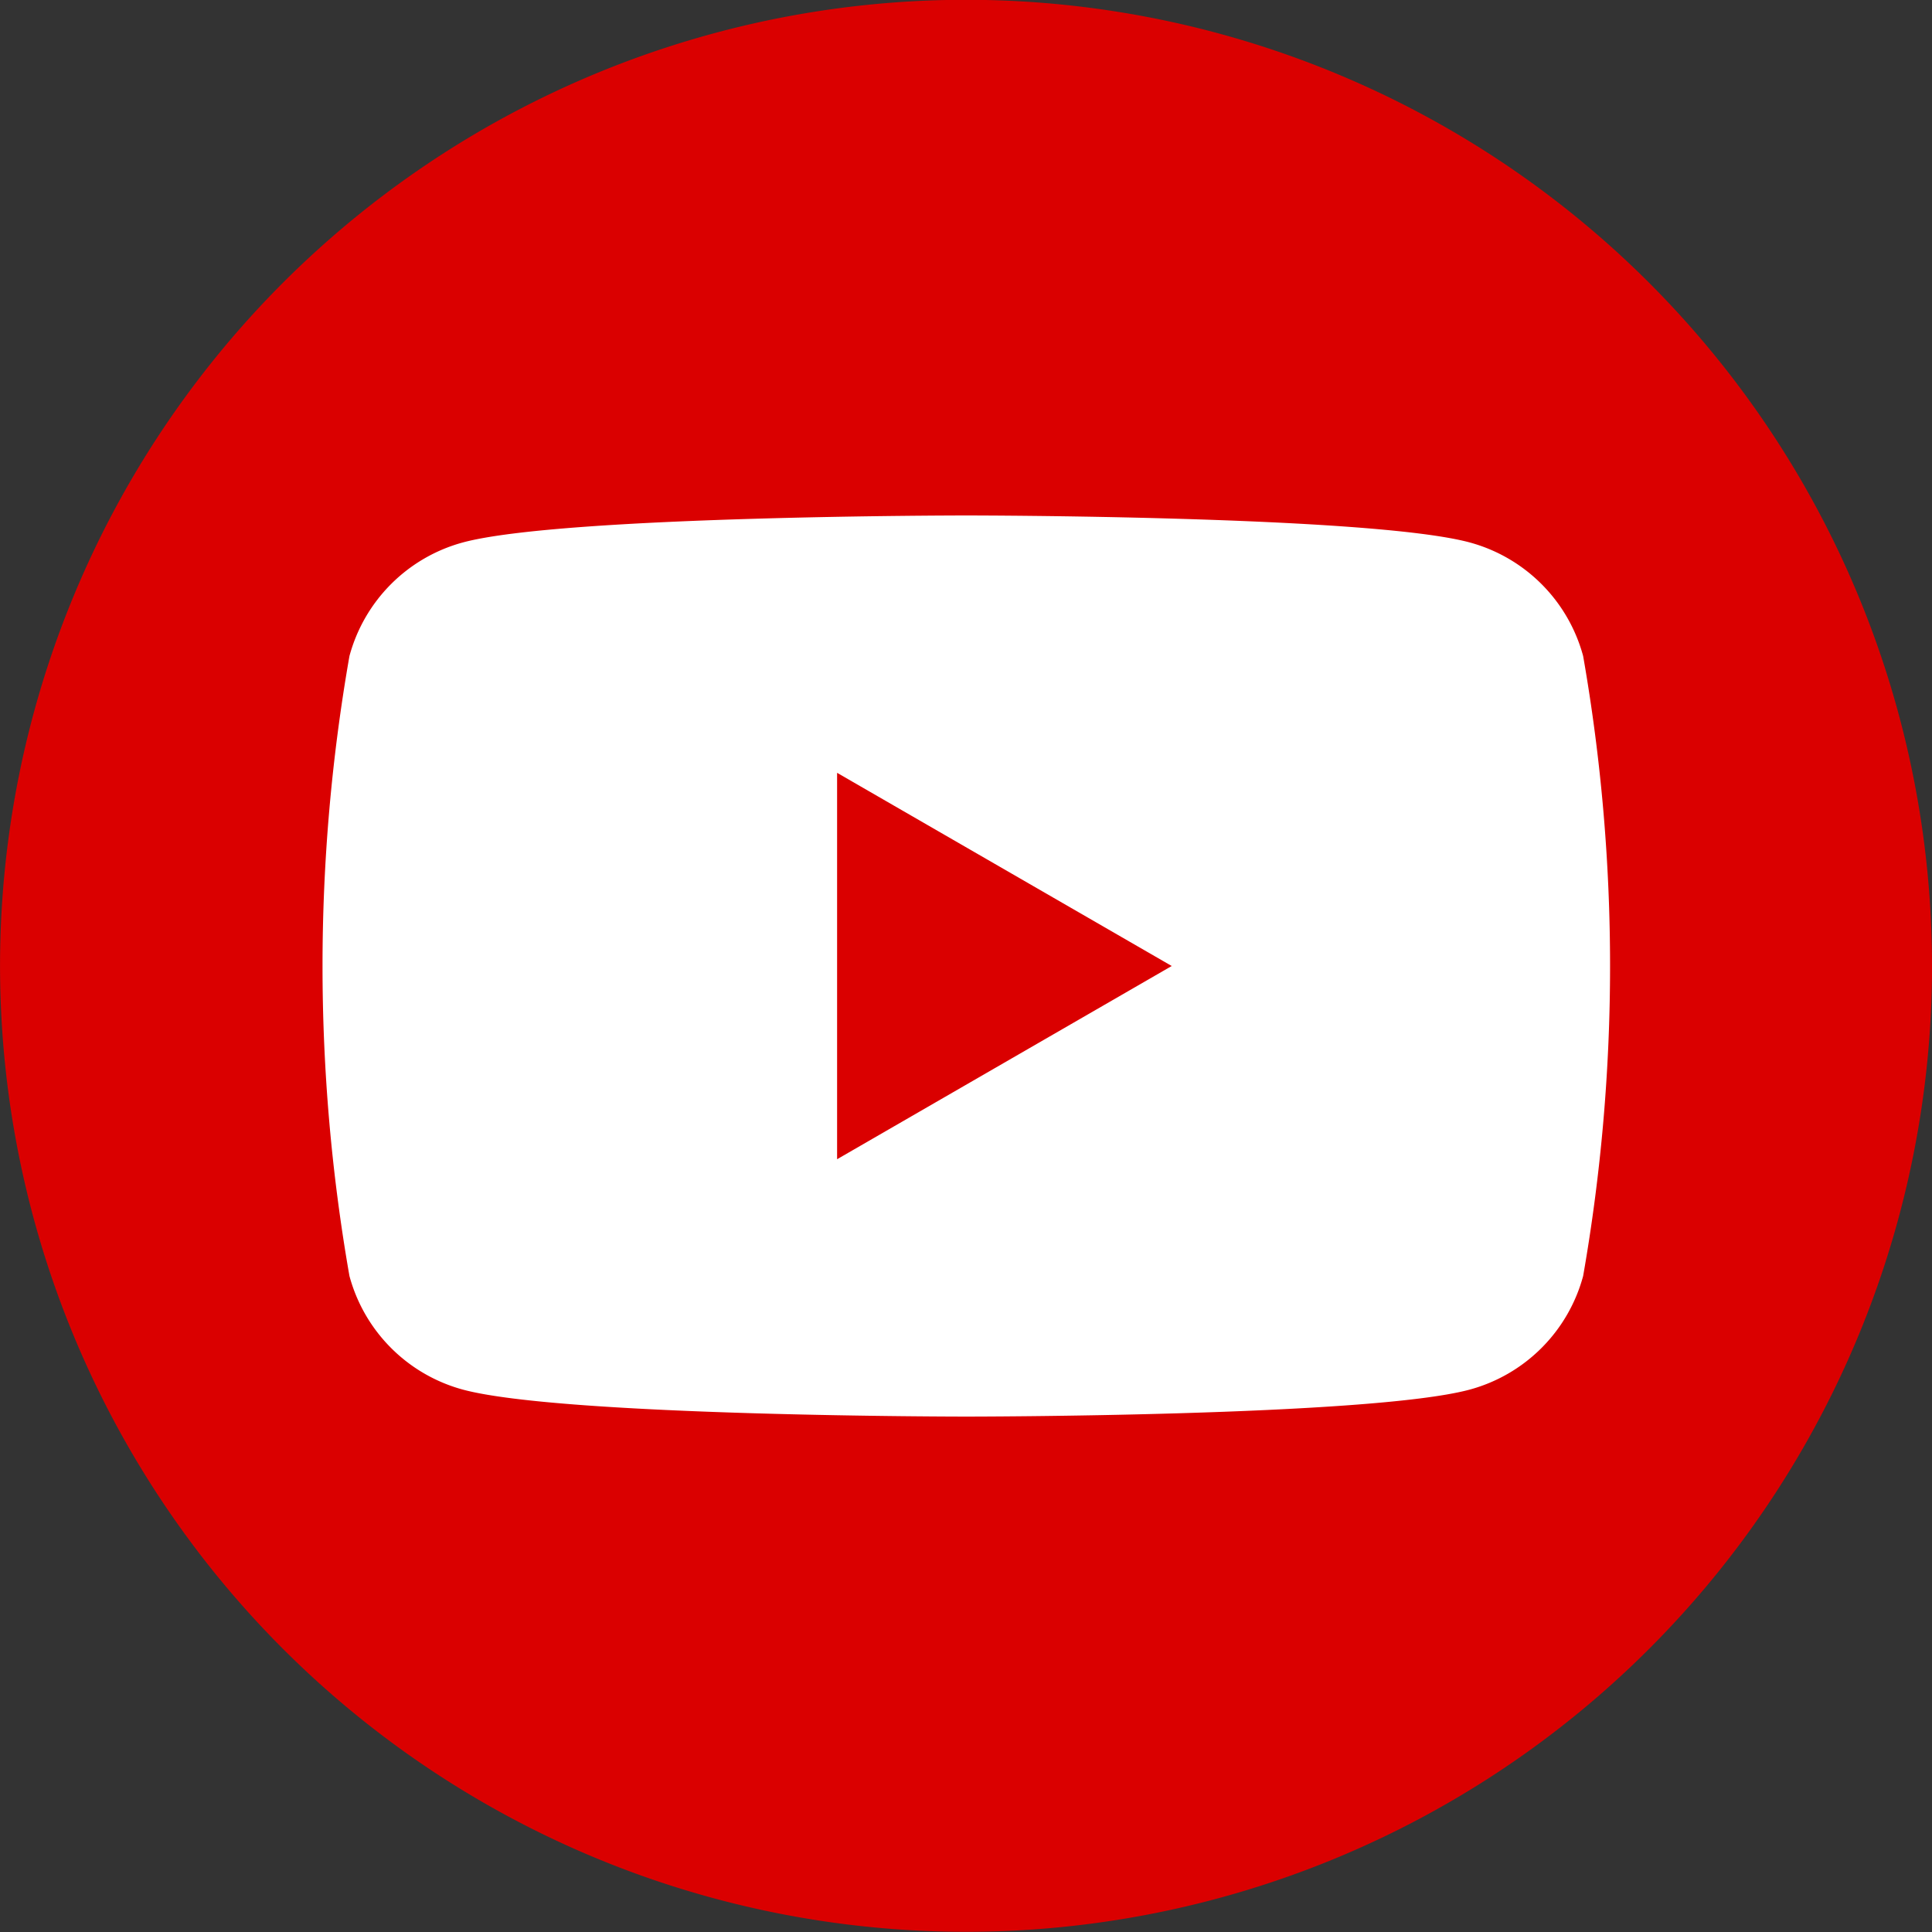
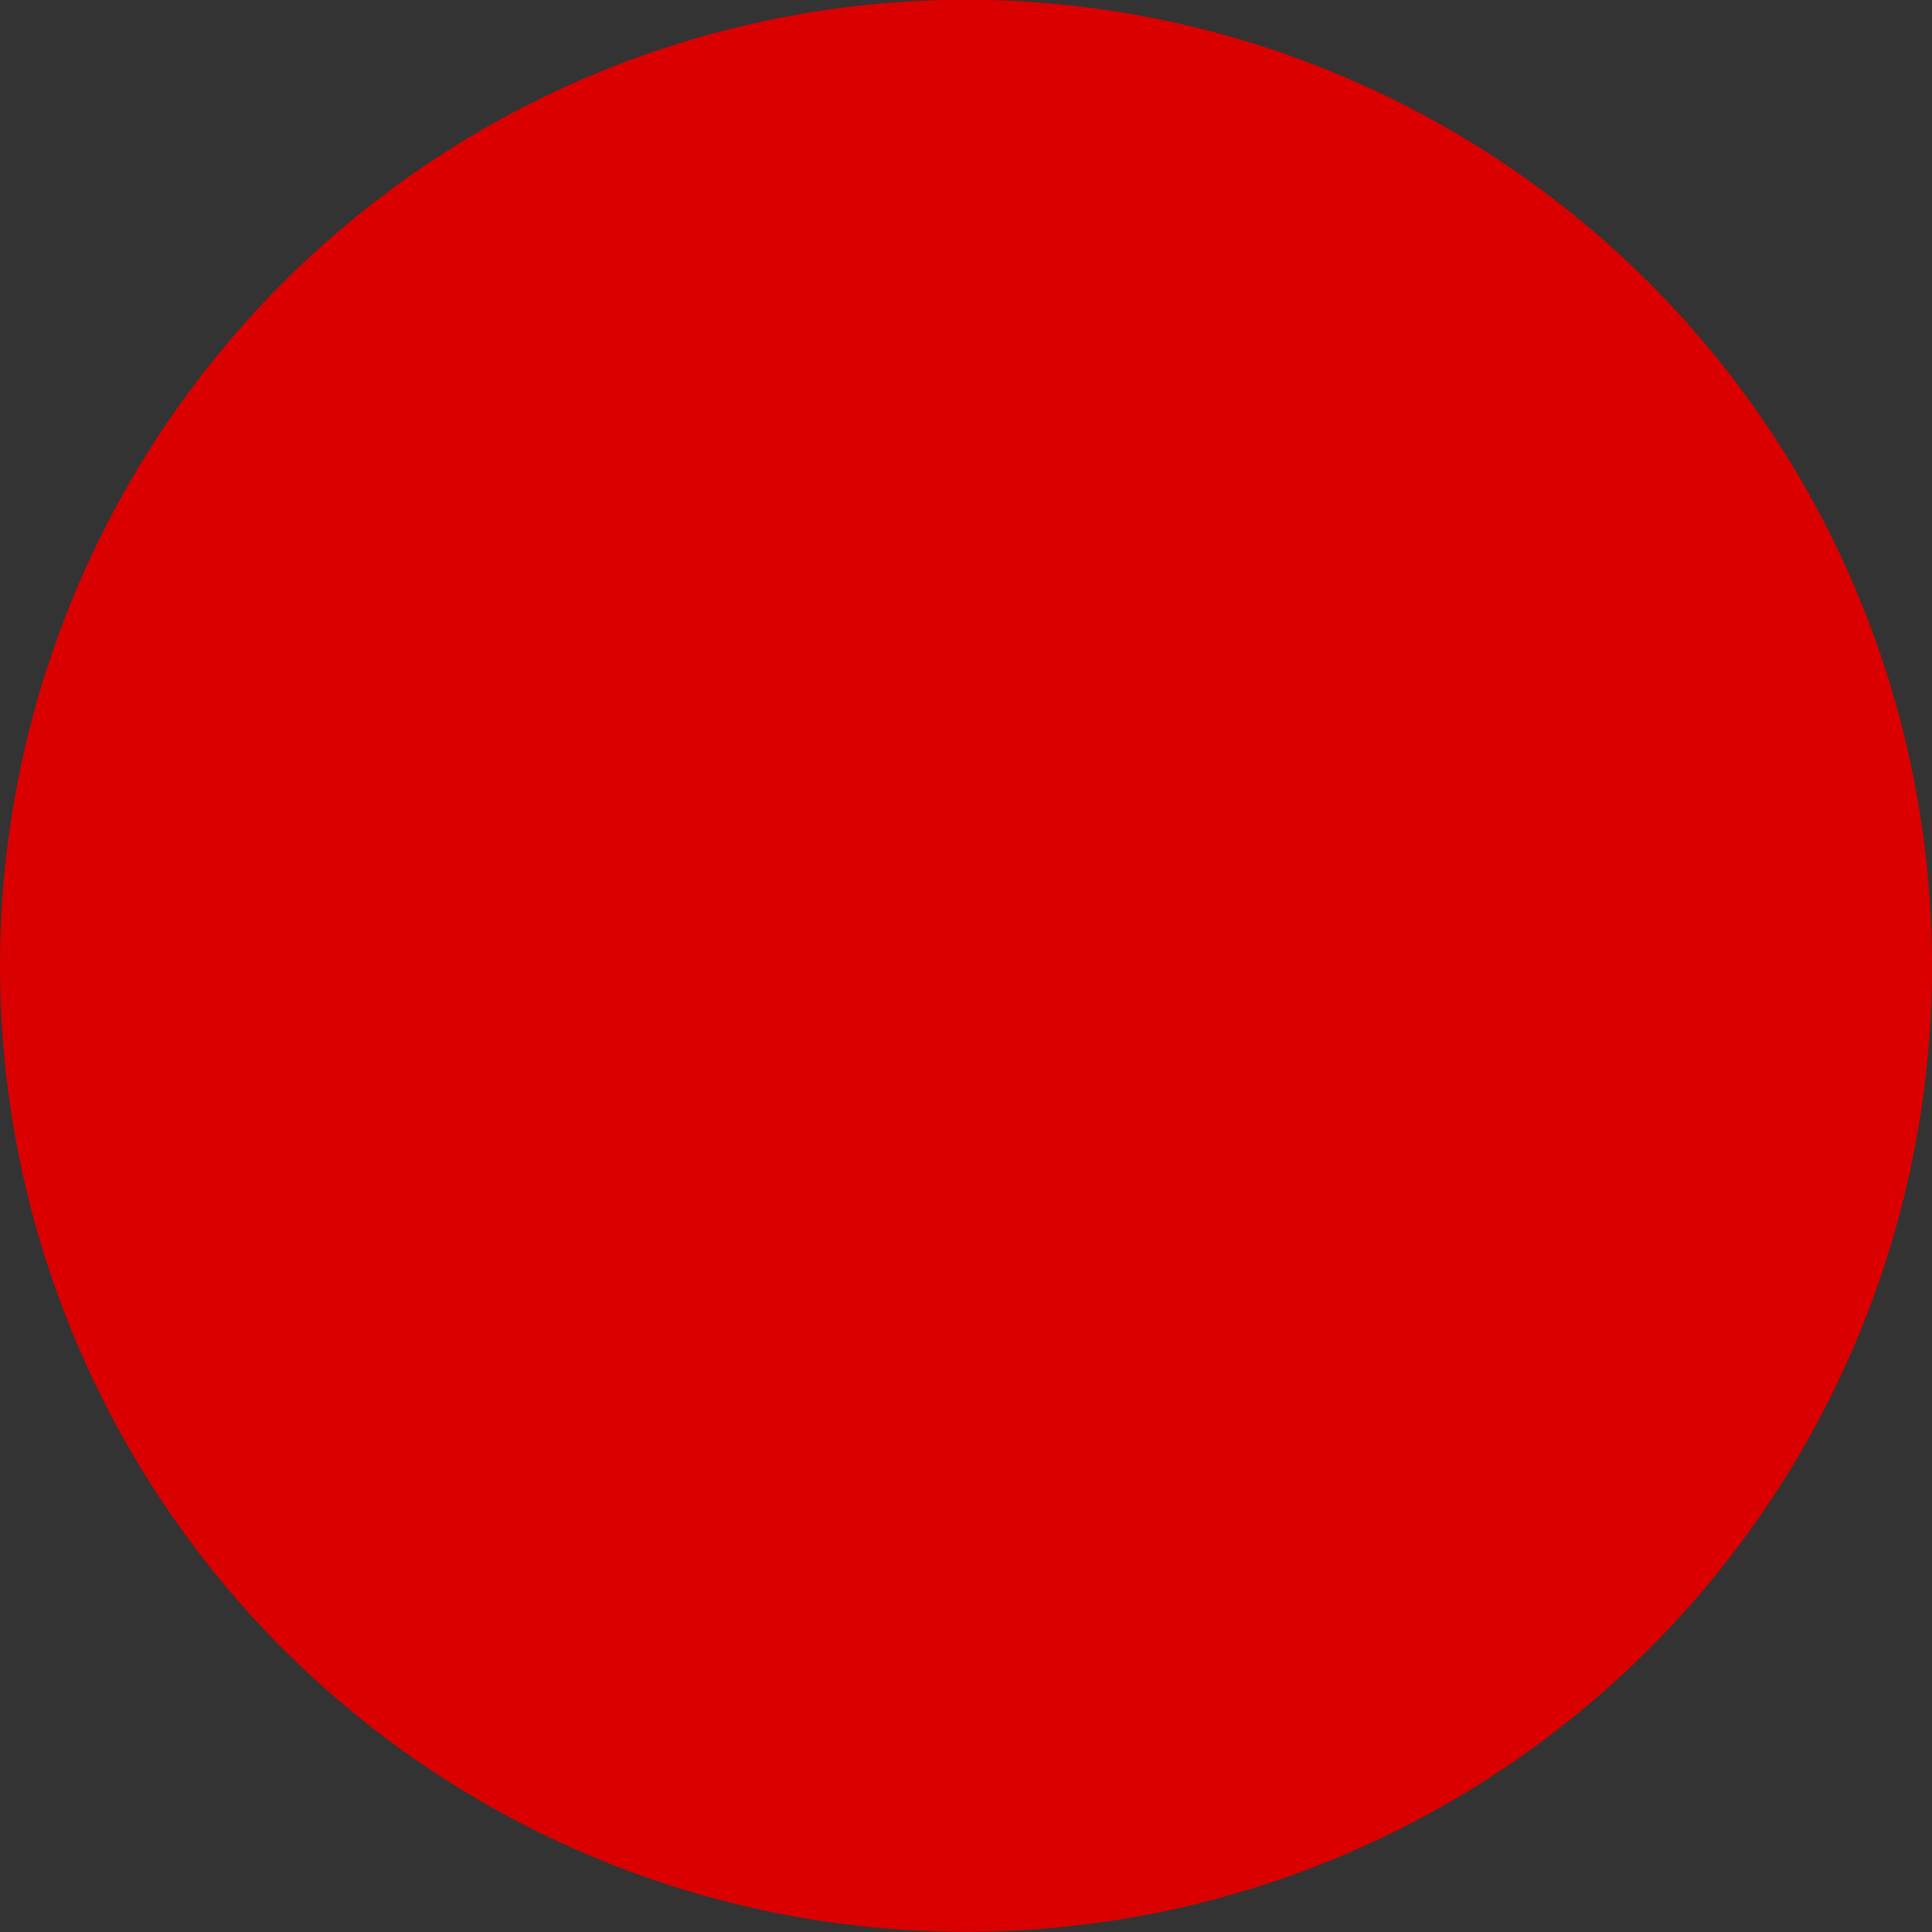
<svg xmlns="http://www.w3.org/2000/svg" id="Group_841" data-name="Group 841" width="39.104" height="39.104" viewBox="0 0 39.104 39.104">
  <rect x="0" y="0" width="39.104" height="39.104" fill="#333333" stroke="none" />
  <path id="Path_586" data-name="Path 586" d="M487.435,221.956A19.552,19.552,0,1,1,467.882,202.4a19.552,19.552,0,0,1,19.552,19.552" transform="translate(-448.33 -202.404)" fill="#da0000" />
-   <path id="Path_587" data-name="Path 587" d="M496.355,241.254a3.264,3.264,0,0,0-2.3-2.3c-2.033-.545-10.185-.545-10.185-.545s-8.152,0-10.185.545a3.264,3.264,0,0,0-2.3,2.3,36.392,36.392,0,0,0,0,12.549,3.264,3.264,0,0,0,2.3,2.3c2.033.545,10.185.545,10.185.545s8.152,0,10.185-.545a3.264,3.264,0,0,0,2.3-2.3,36.394,36.394,0,0,0,0-12.549m-15.1,10.185v-7.821l6.773,3.91Z" transform="translate(-464.312 -227.976)" fill="#fff" />
</svg>